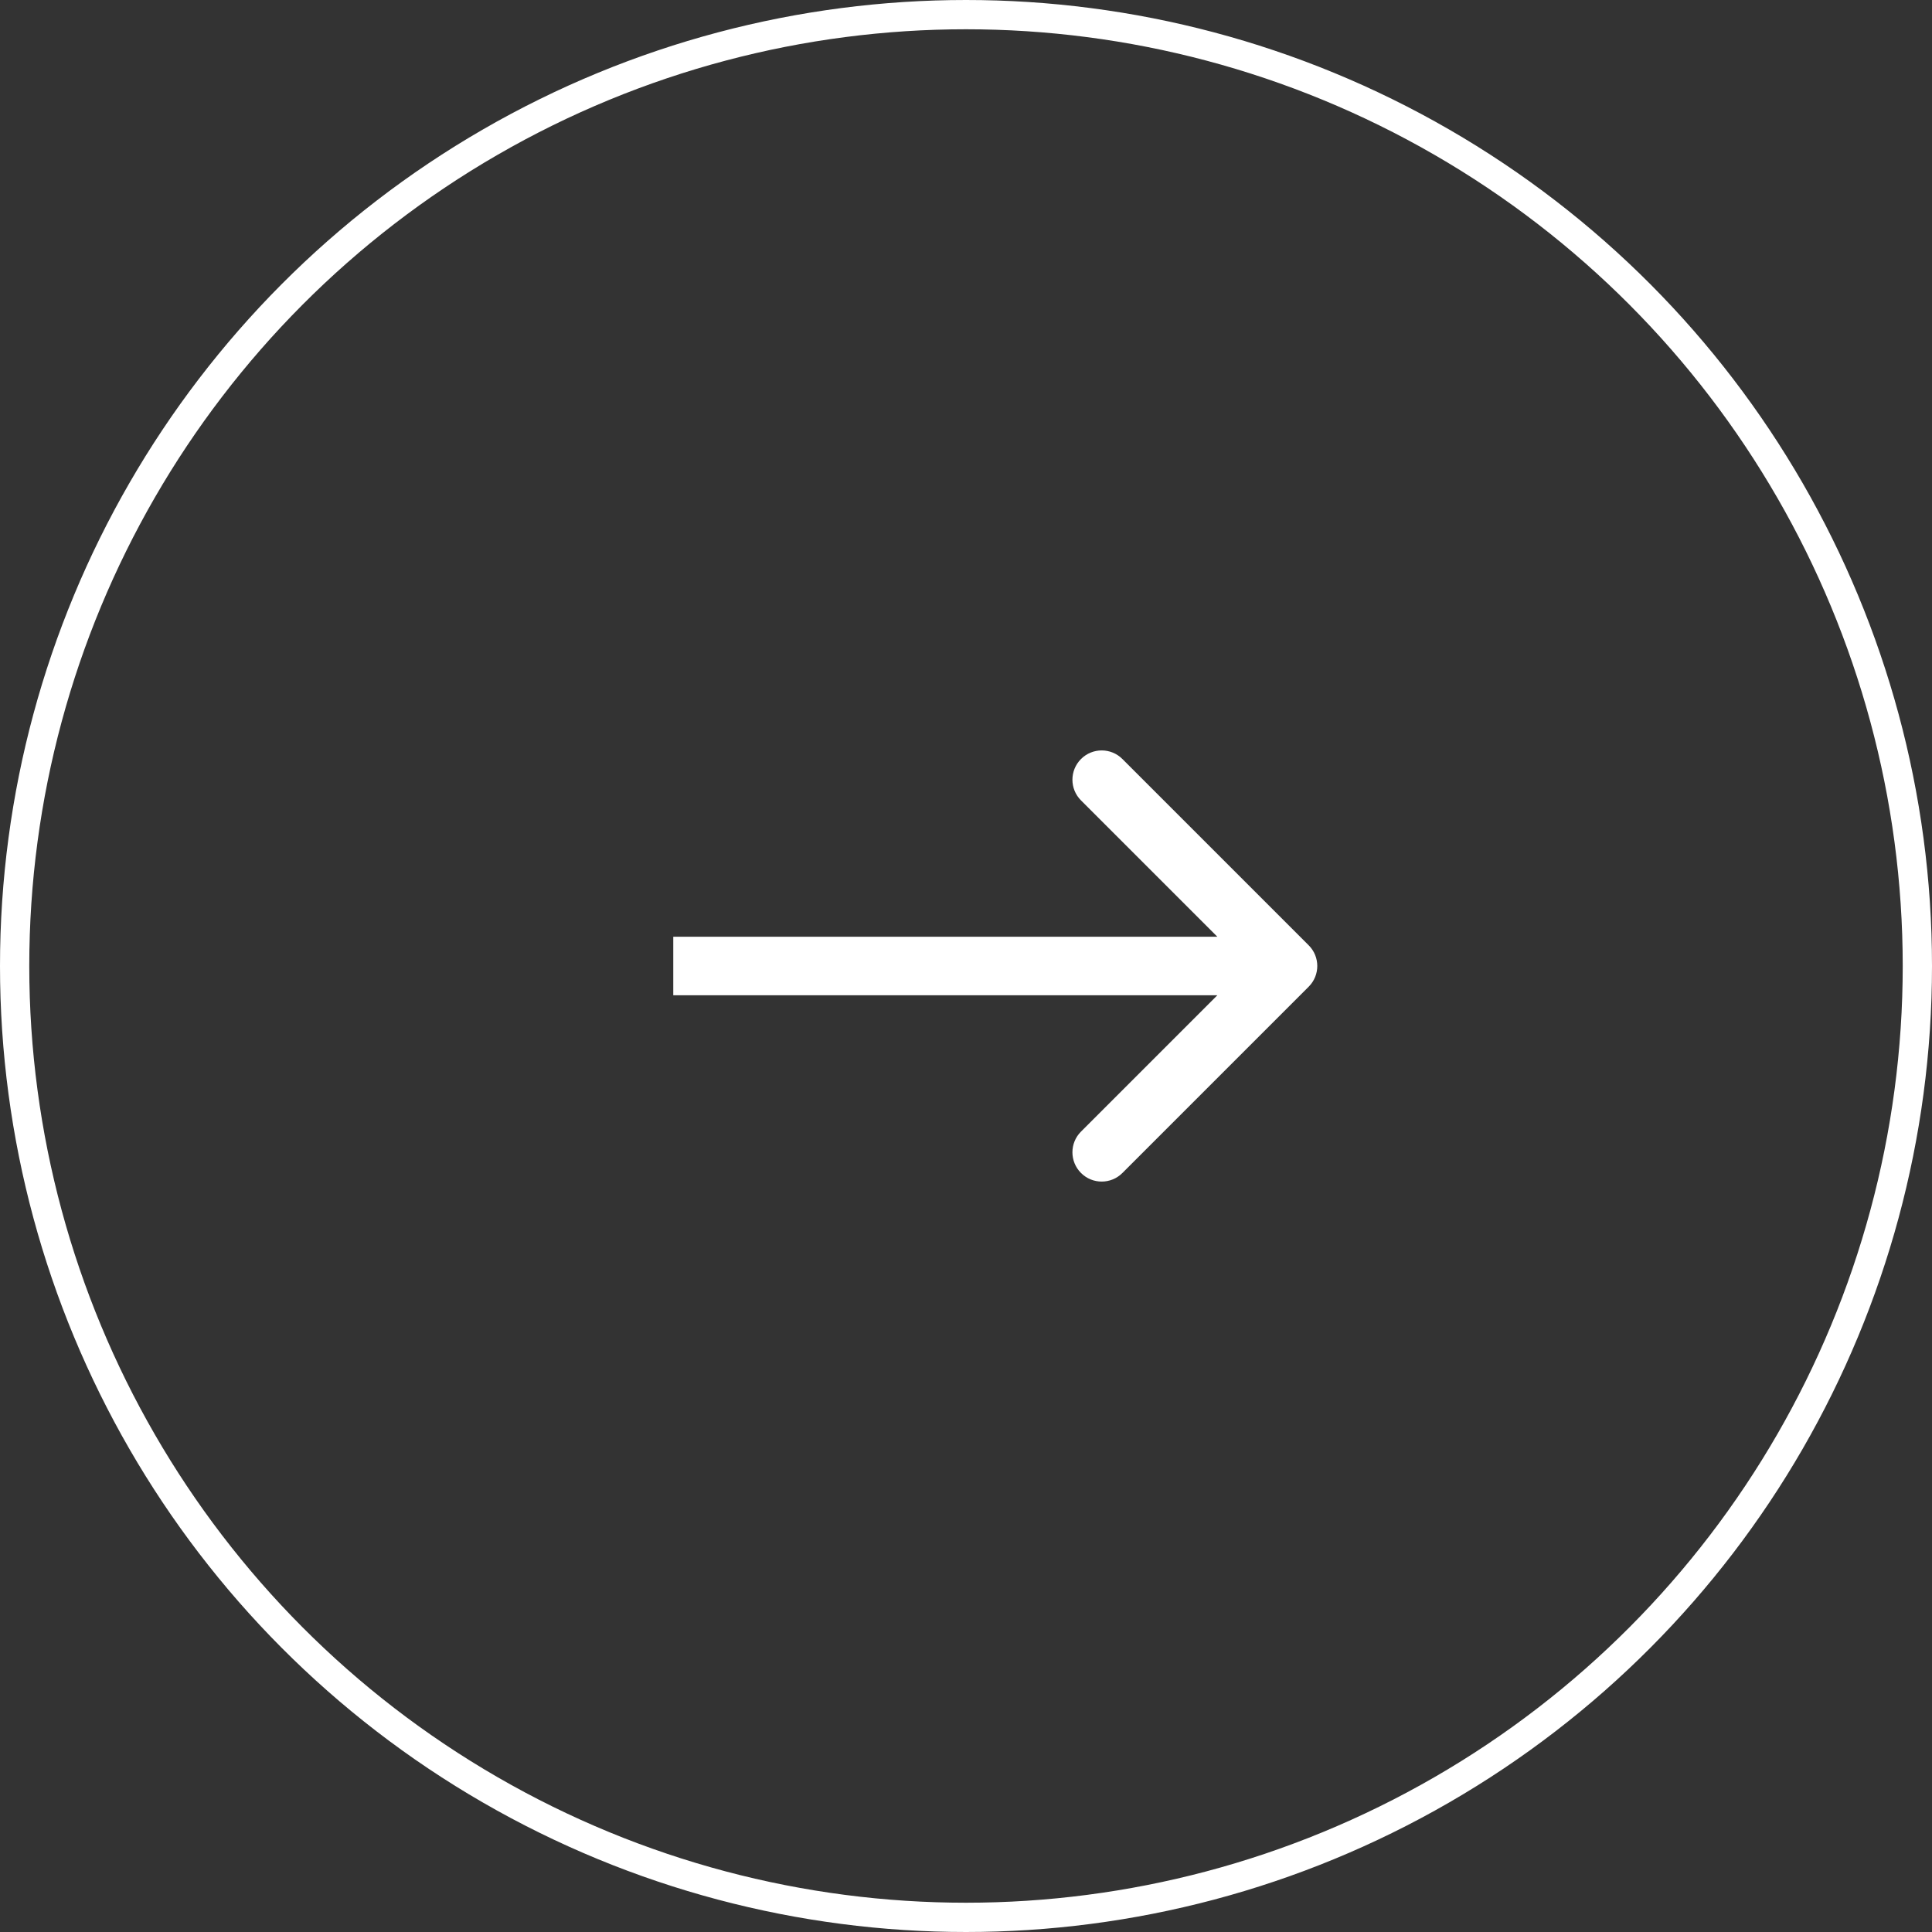
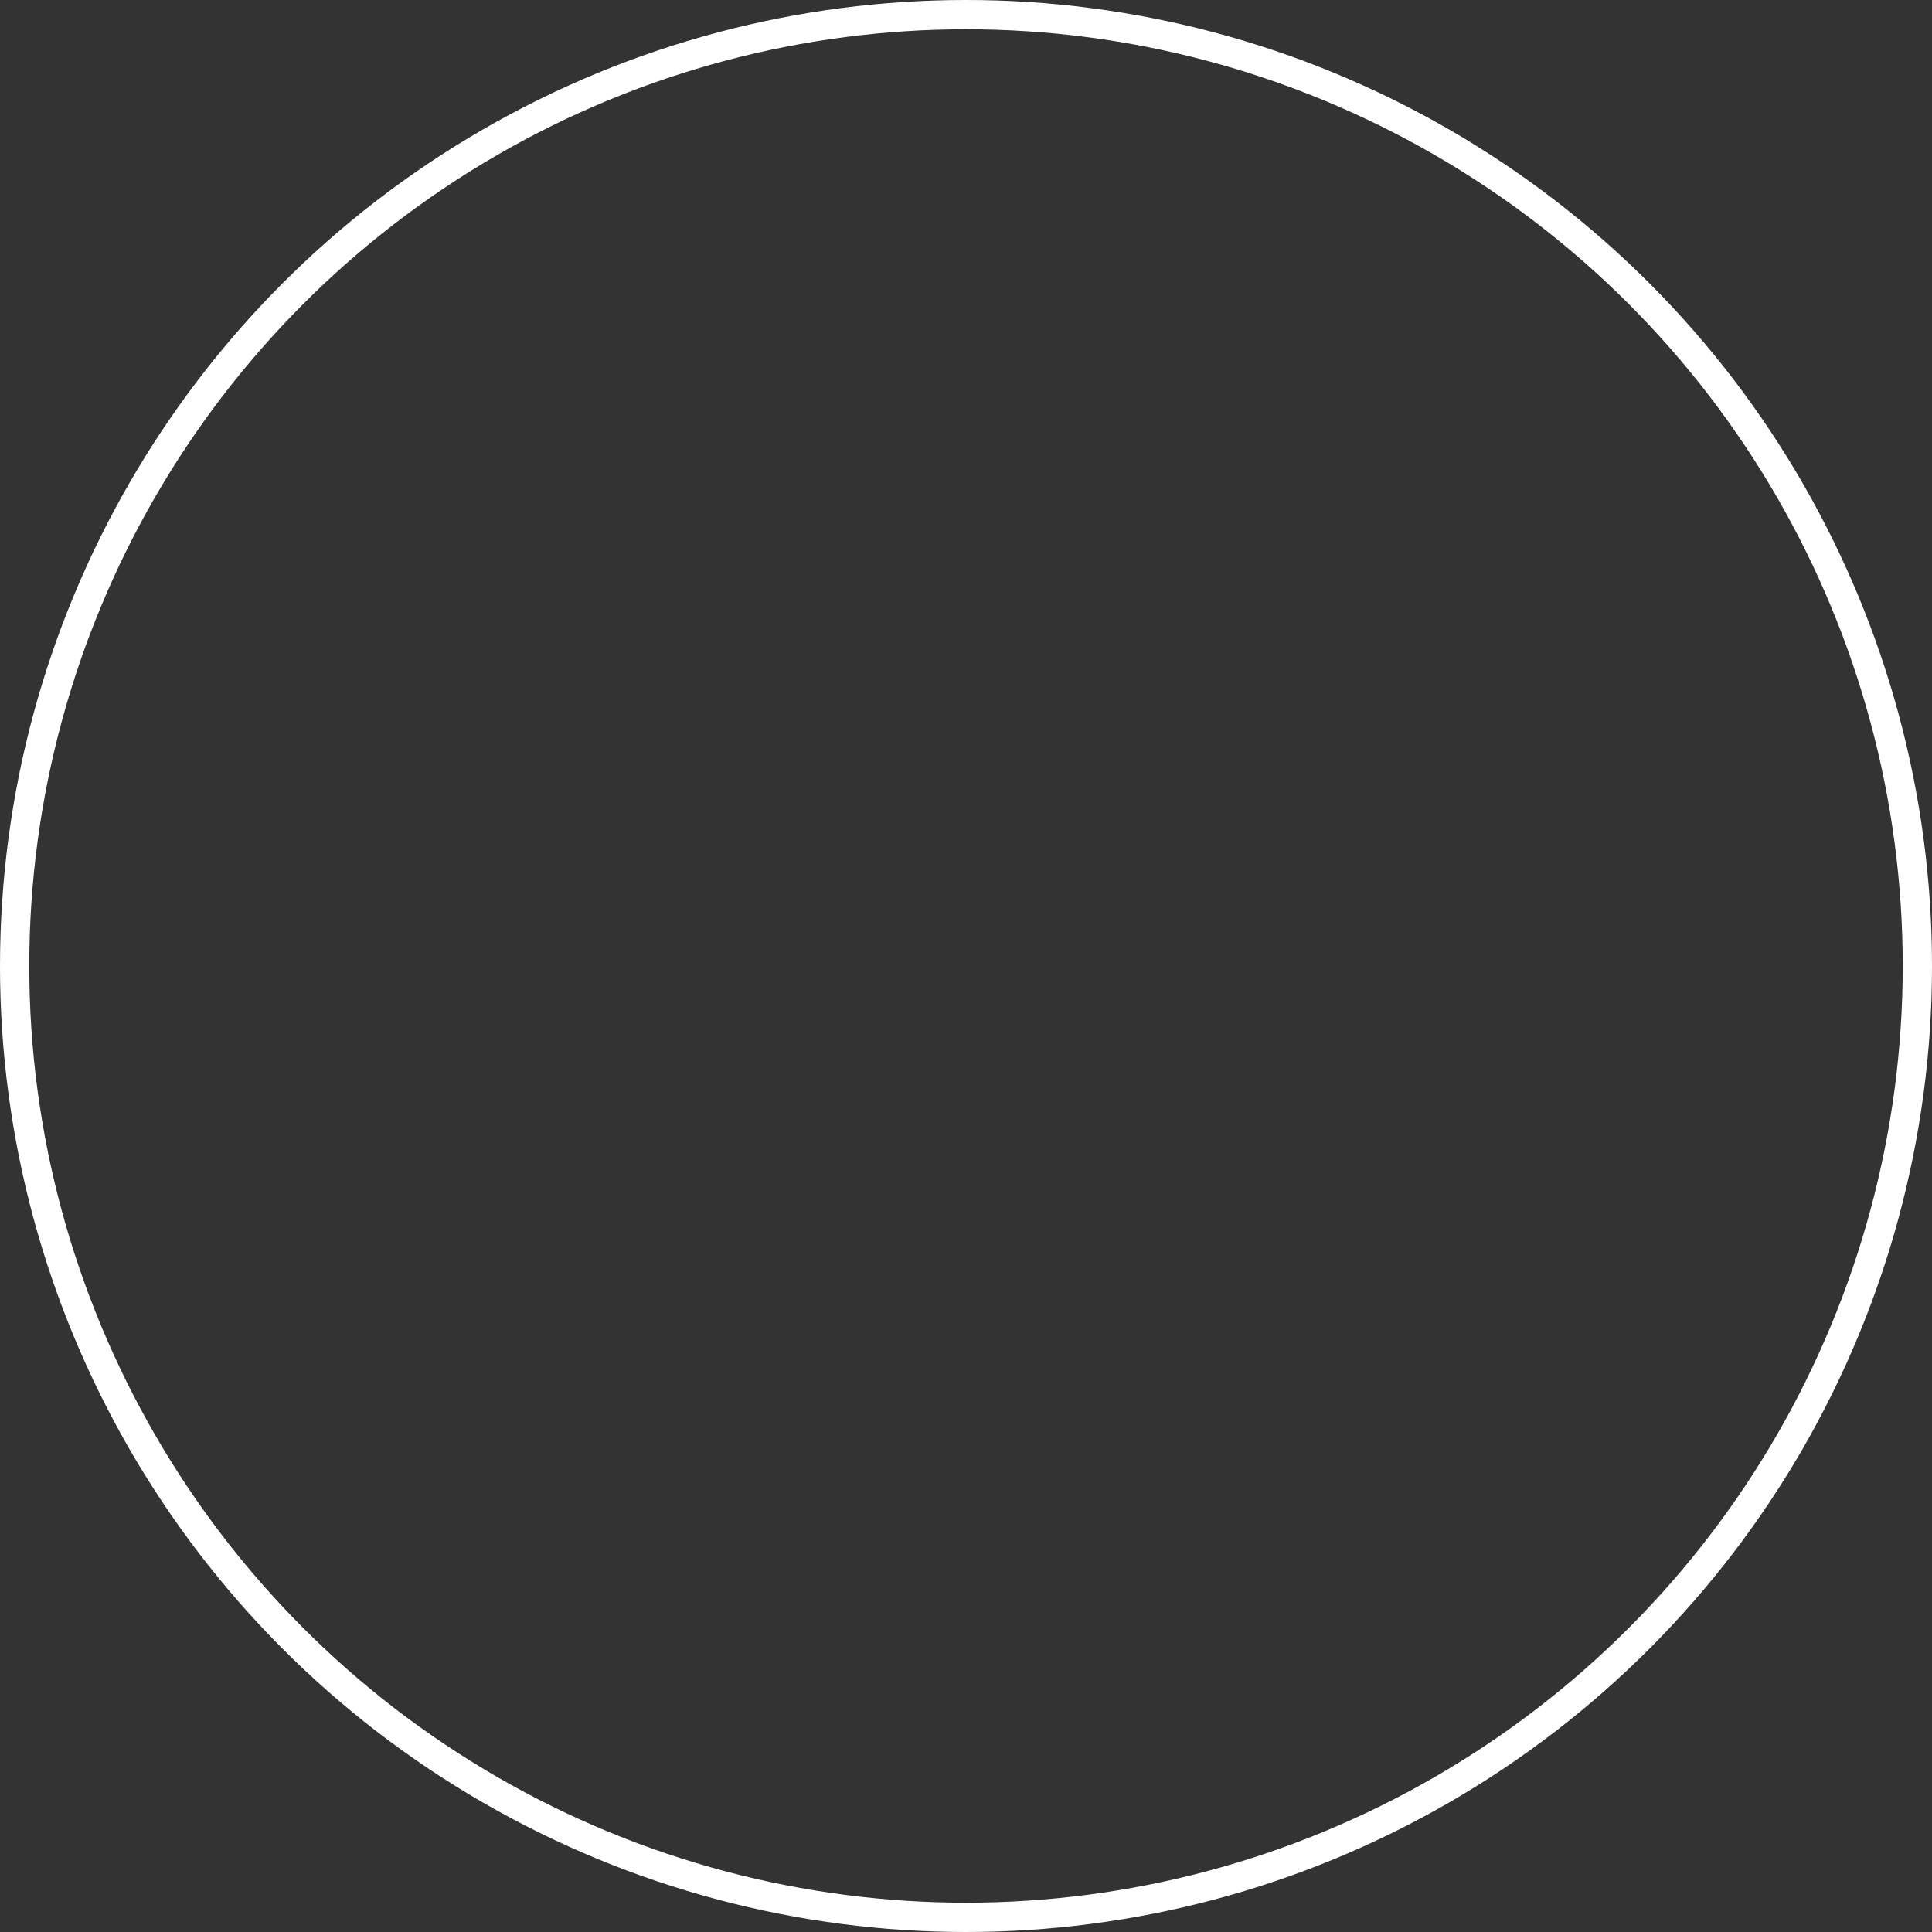
<svg xmlns="http://www.w3.org/2000/svg" width="66" height="66" viewBox="0 0 66 66" fill="none">
  <rect x="0" y="0" width="66" height="66" fill="#333333" stroke="none" />
  <circle cx="33" cy="33" r="32.5" stroke="white" />
-   <path d="M44.707 33.707C45.098 33.317 45.098 32.683 44.707 32.293L38.343 25.929C37.953 25.538 37.319 25.538 36.929 25.929C36.538 26.32 36.538 26.953 36.929 27.343L42.586 33L36.929 38.657C36.538 39.047 36.538 39.681 36.929 40.071C37.319 40.462 37.953 40.462 38.343 40.071L44.707 33.707ZM23 34H44V32H23V34Z" fill="white" />
</svg>